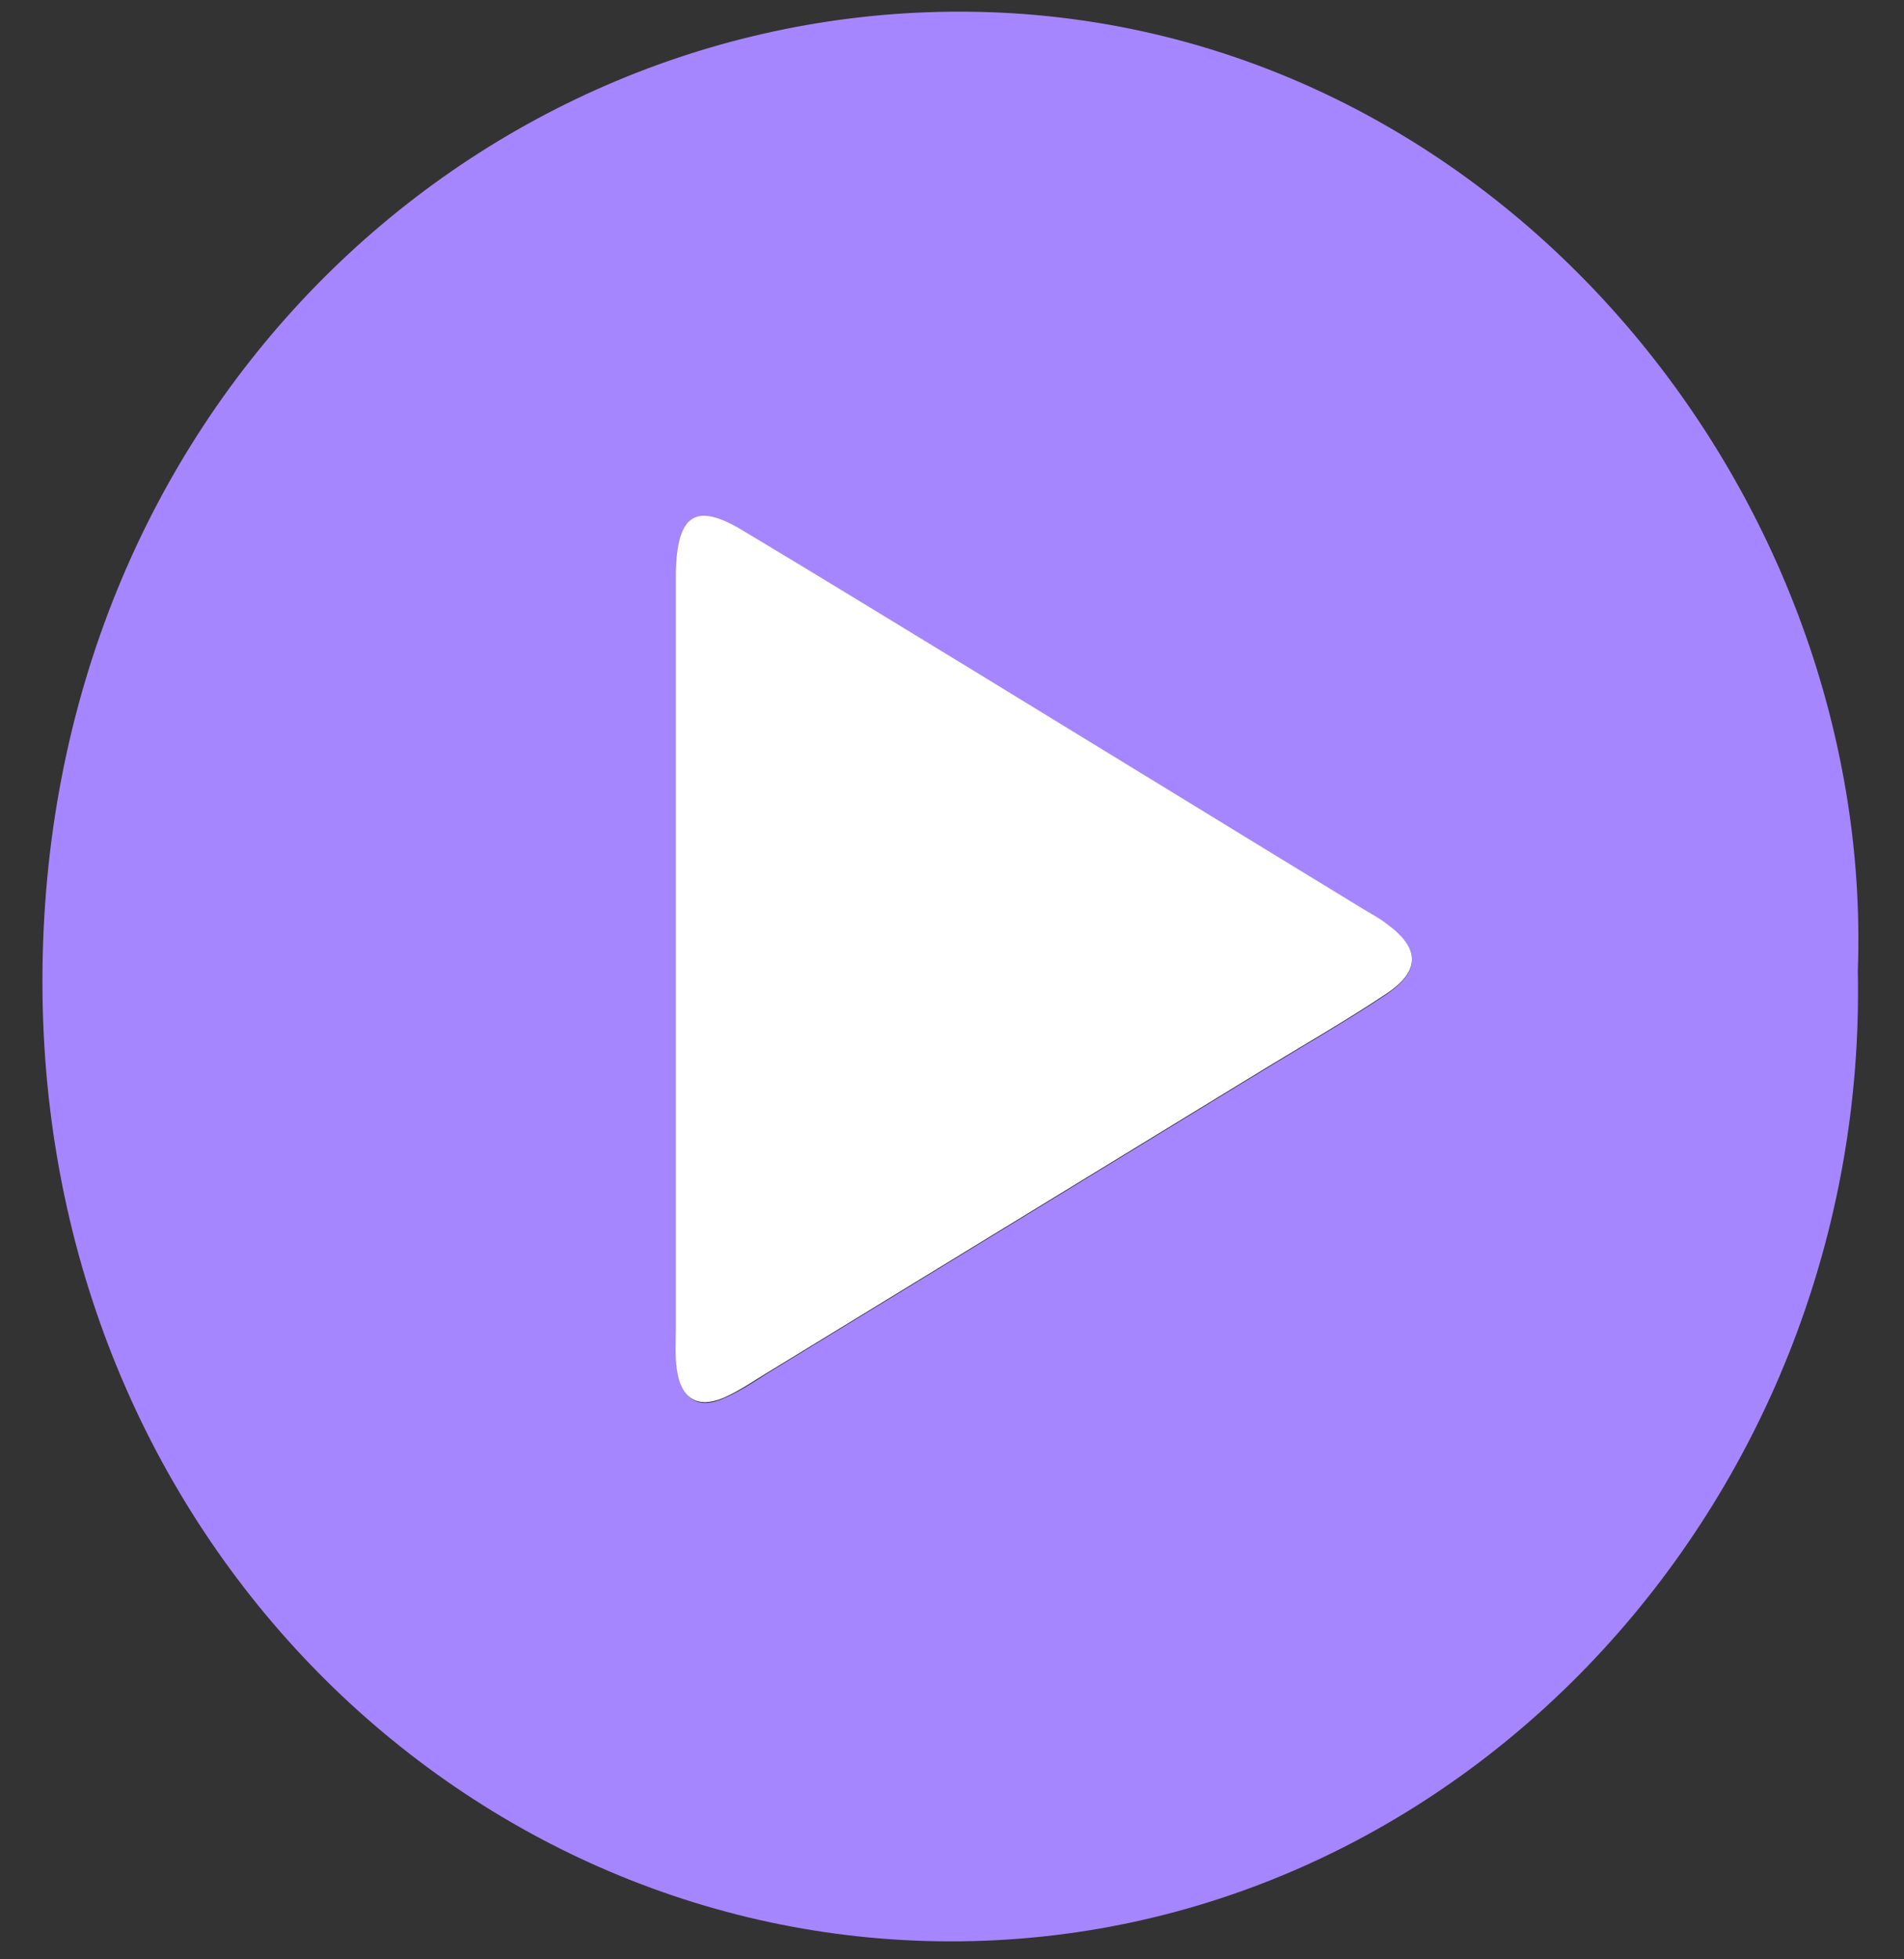
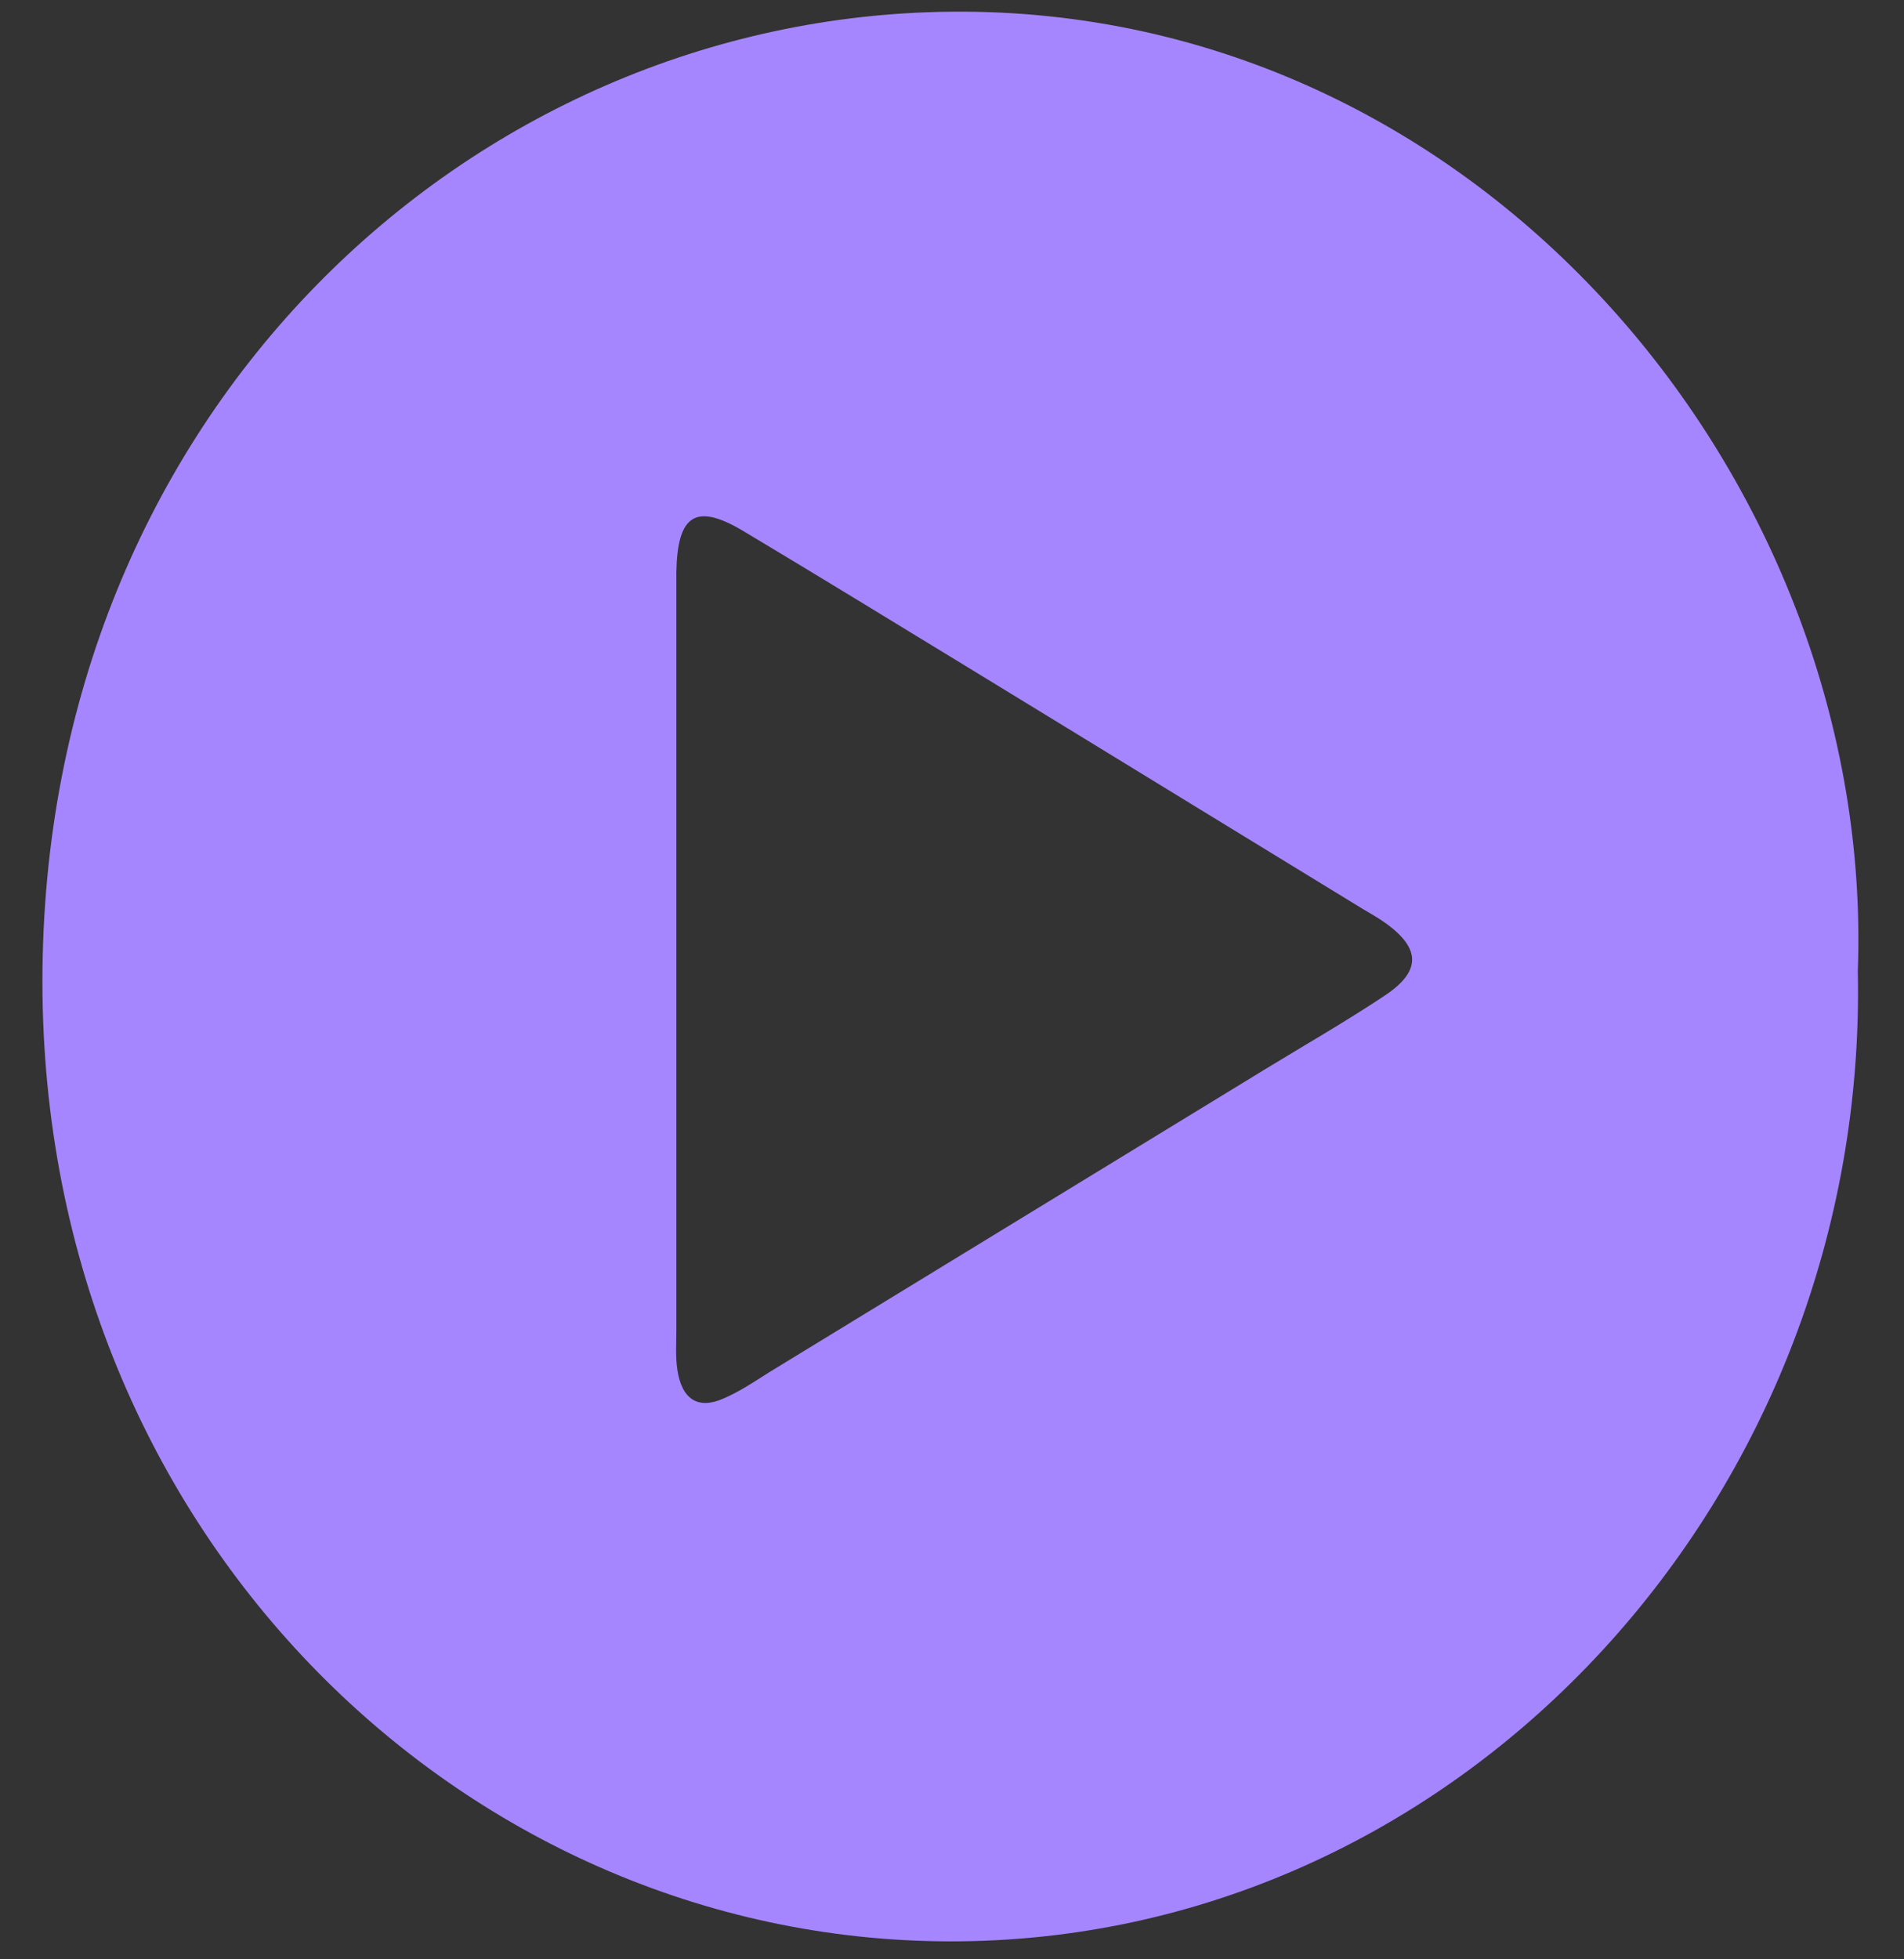
<svg xmlns="http://www.w3.org/2000/svg" width="35" height="36" viewBox="0 0 35 36" fill="none">
  <rect x="0" y="0" width="35" height="36" fill="#333333" stroke="none" />
  <path d="M34.151 17.841C34.35 27.441 26.945 35.573 17.651 35.669C8.667 35.765 0.78 28.277 0.78 18.033C0.78 7.597 8.64 0.301 17.479 0.215C27.244 0.119 34.477 8.903 34.151 17.841ZM12.433 17.659C12.433 19.915 12.433 22.18 12.433 24.436C12.433 24.677 12.415 24.926 12.451 25.166C12.533 25.713 12.832 25.905 13.304 25.694C13.595 25.569 13.867 25.387 14.139 25.214C17.189 23.352 20.238 21.489 23.287 19.627C24.013 19.185 24.748 18.763 25.456 18.292C26.119 17.851 26.119 17.438 25.493 16.977C25.348 16.871 25.193 16.785 25.048 16.699C22.625 15.22 20.202 13.732 17.779 12.254C16.408 11.418 15.029 10.573 13.649 9.748C12.787 9.239 12.451 9.46 12.433 10.516C12.433 10.727 12.433 10.948 12.433 11.159C12.433 13.329 12.433 15.498 12.433 17.668V17.659Z" fill="#A686FF" />
-   <path d="M12.424 17.659C12.424 15.489 12.424 13.319 12.424 11.15C12.424 10.938 12.424 10.718 12.424 10.506C12.451 9.45 12.787 9.23 13.64 9.738C15.02 10.564 16.399 11.409 17.77 12.244C20.193 13.723 22.616 15.211 25.039 16.689C25.193 16.785 25.348 16.862 25.484 16.968C26.119 17.428 26.119 17.851 25.447 18.283C24.739 18.753 24.004 19.176 23.278 19.617C20.229 21.48 17.18 23.342 14.13 25.205C13.858 25.368 13.586 25.56 13.295 25.685C12.814 25.886 12.515 25.694 12.442 25.157C12.406 24.917 12.424 24.667 12.424 24.427C12.424 22.171 12.424 19.905 12.424 17.649V17.659Z" fill="white" />
</svg>